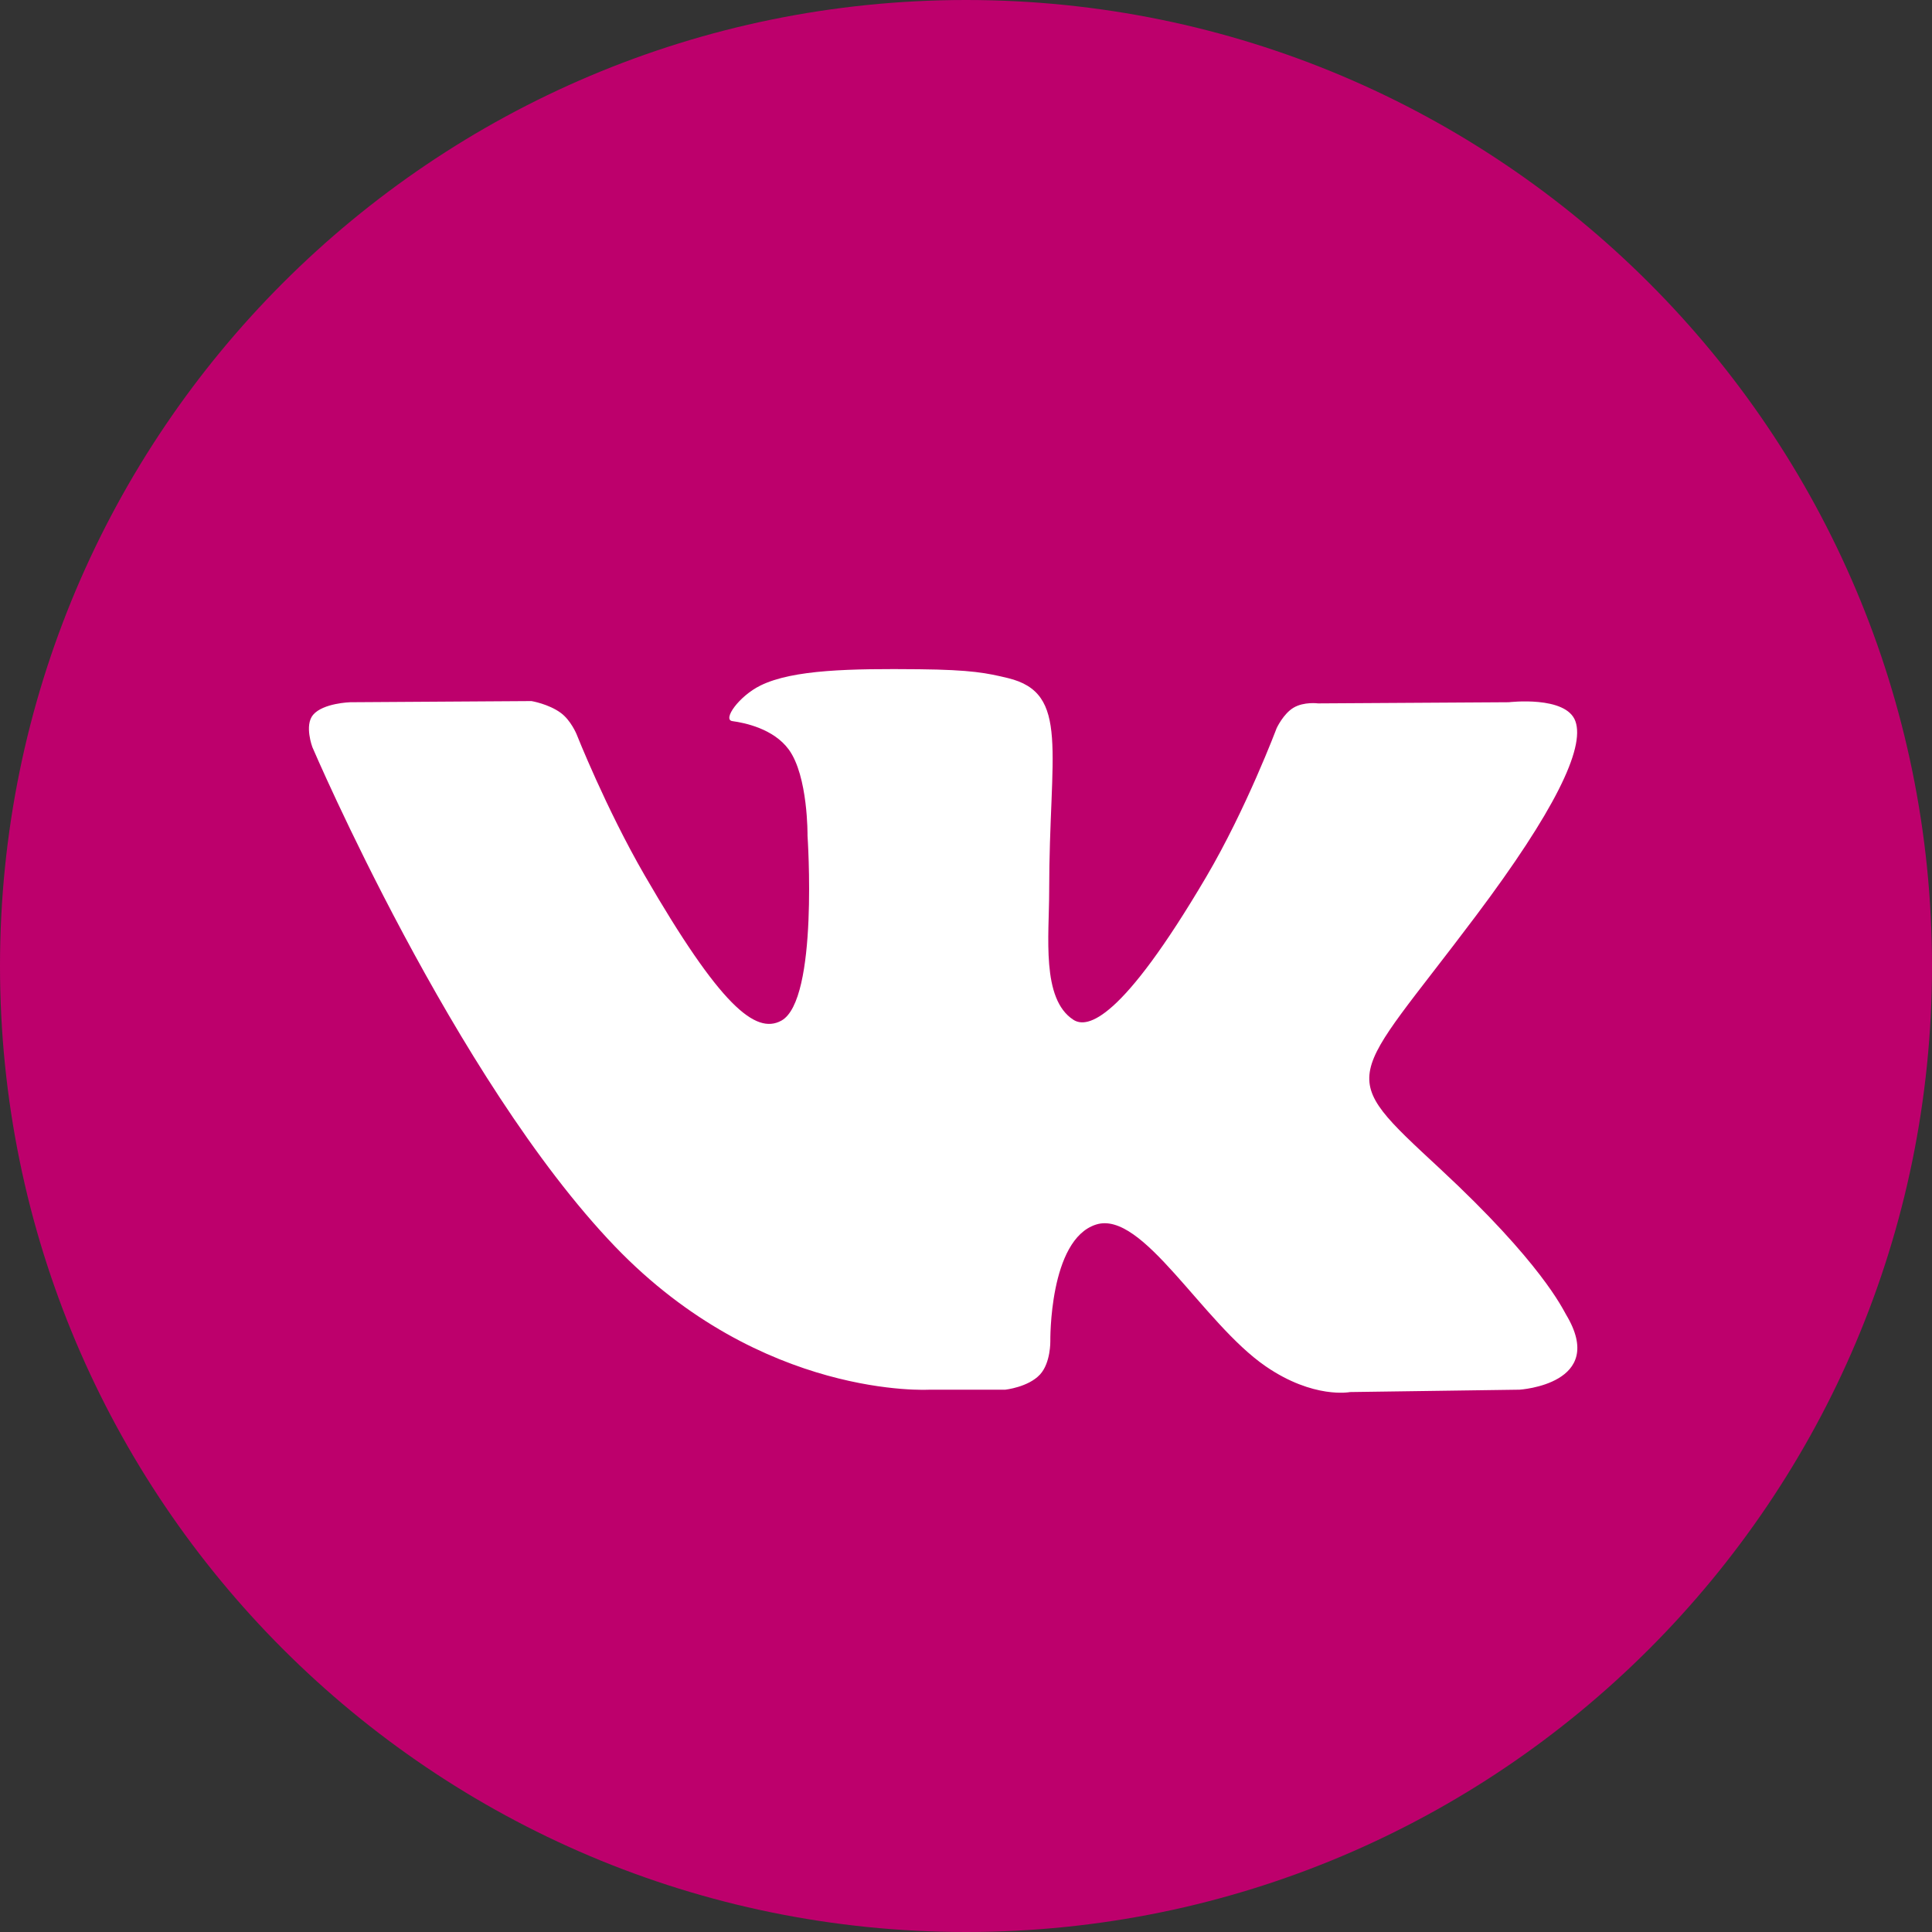
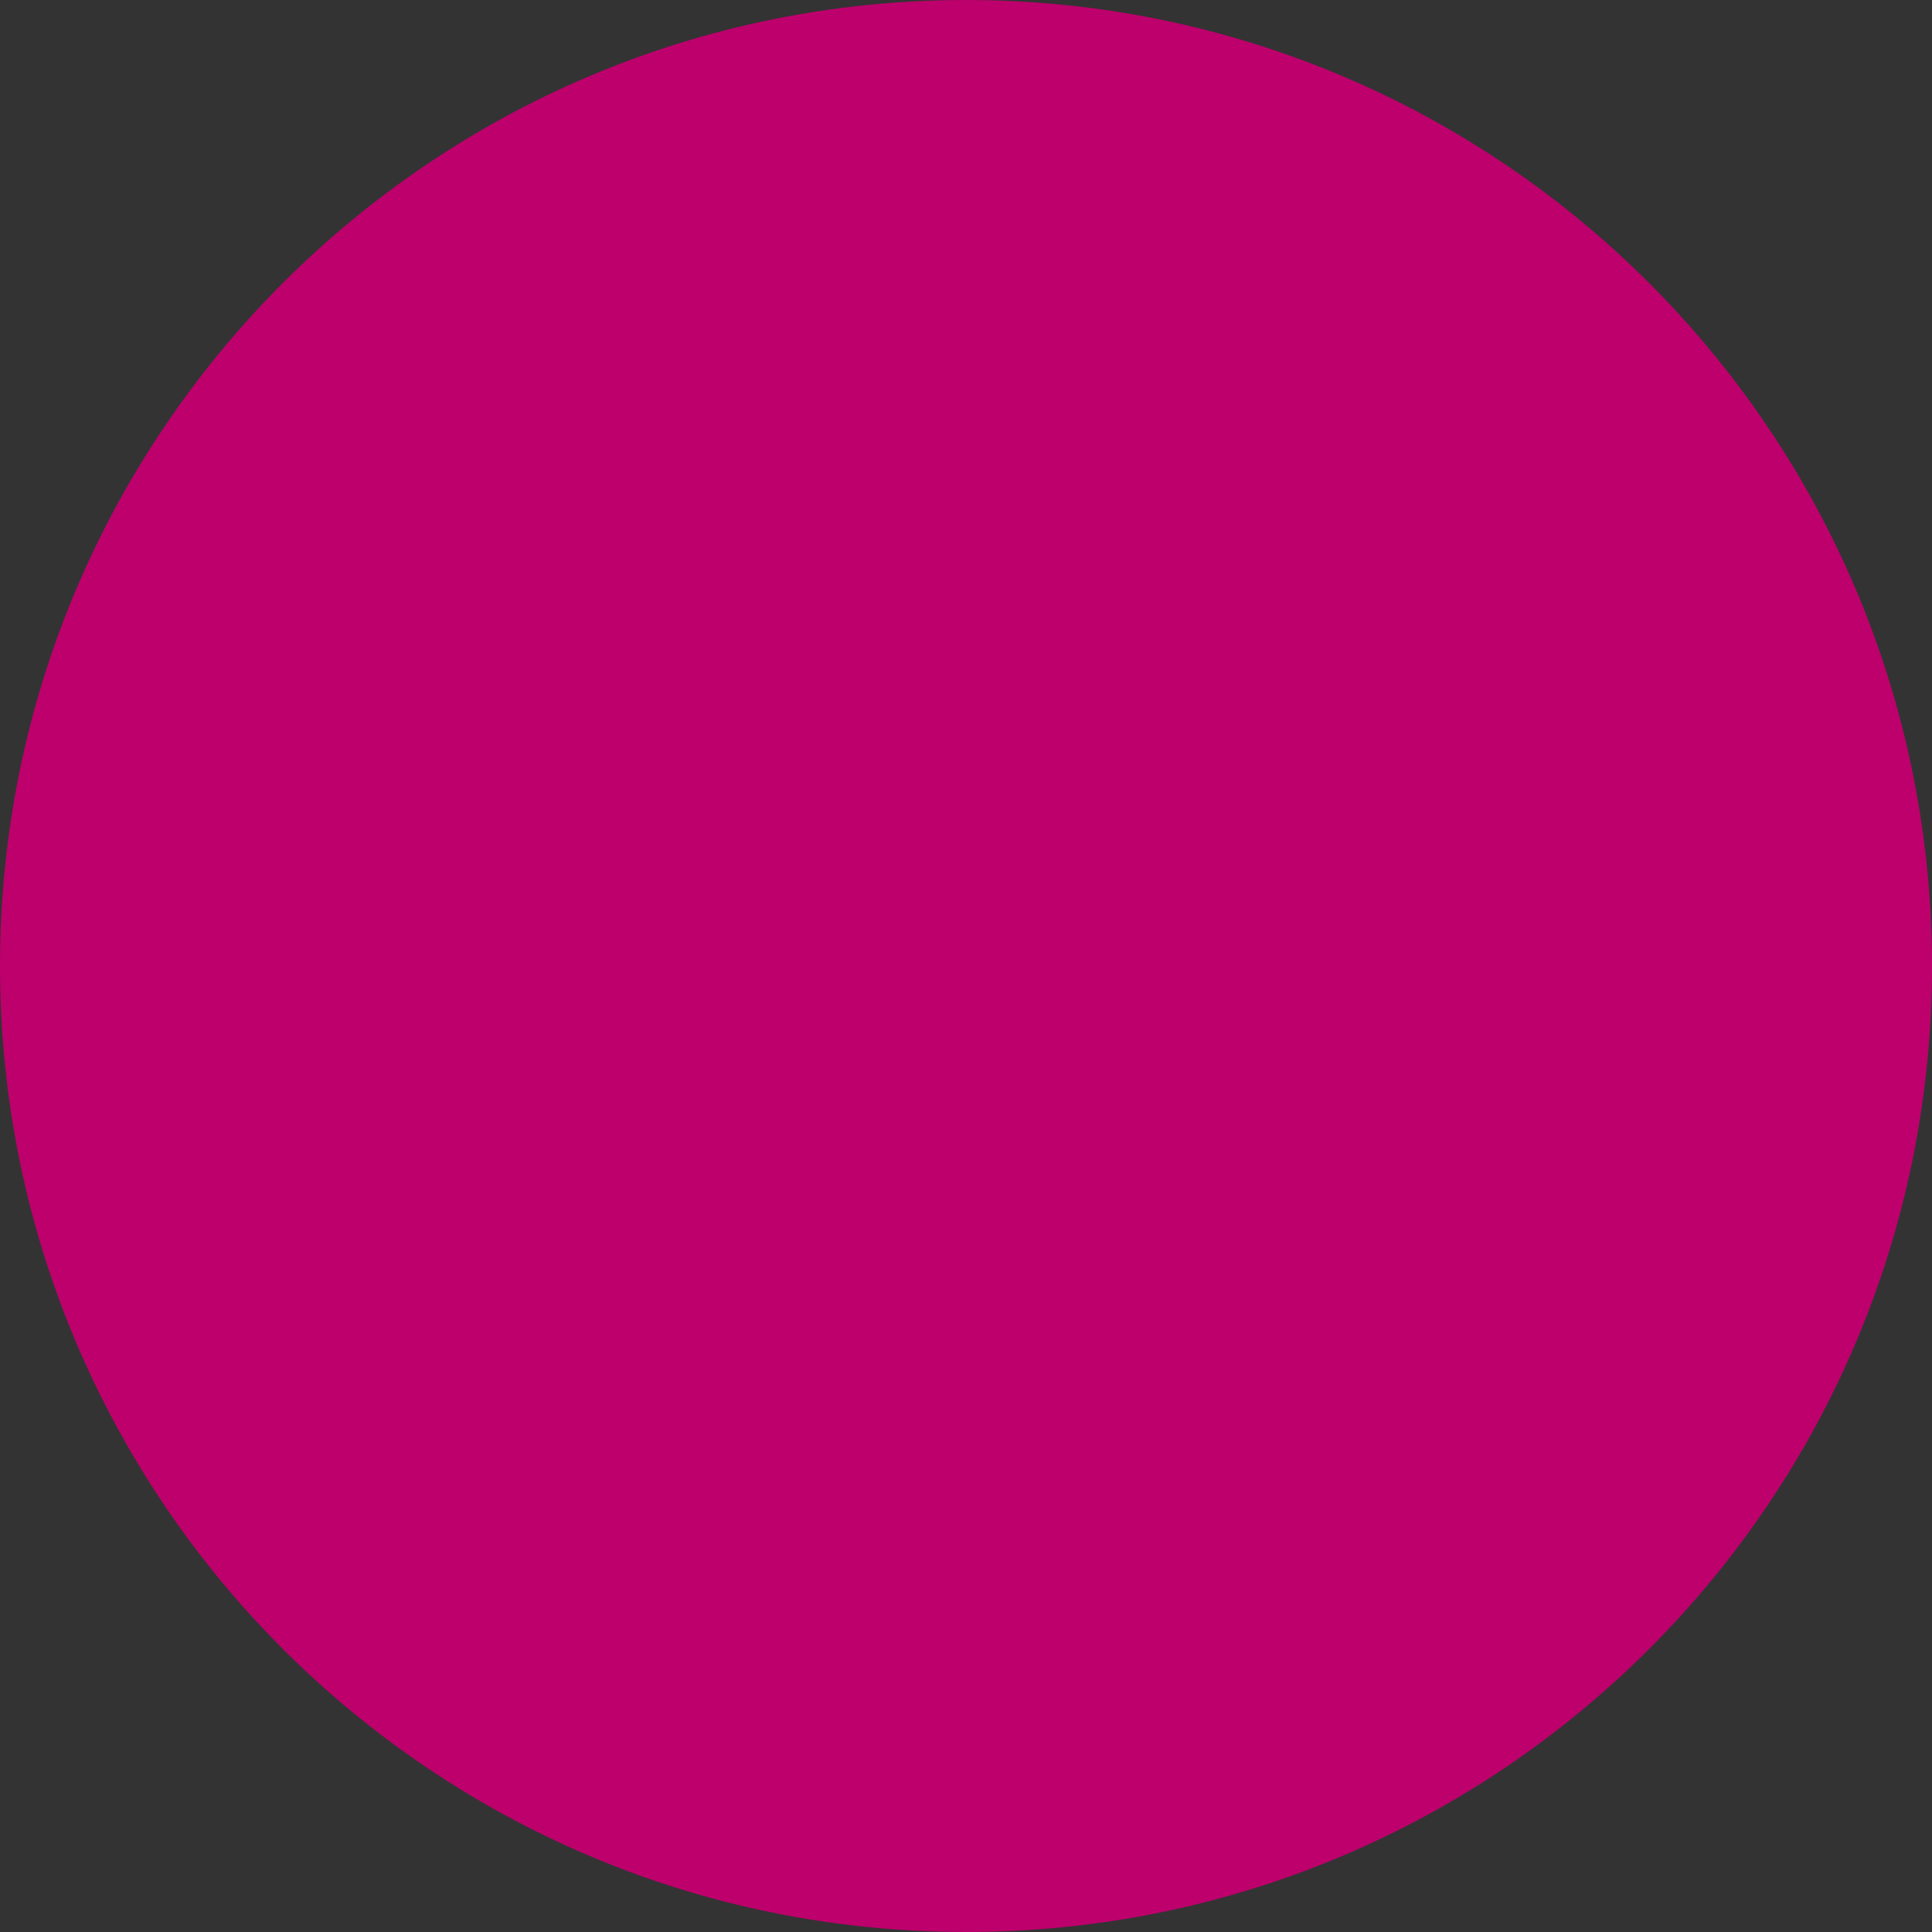
<svg xmlns="http://www.w3.org/2000/svg" width="40" height="40" viewBox="0 0 40 40" fill="none">
  <rect x="0" y="0" width="40" height="40" fill="#333333" stroke="none" />
  <path d="M20 40C31.046 40 40 31.046 40 20C40 8.954 31.046 0 20 0C8.954 0 0 8.954 0 20C0 31.046 8.954 40 20 40Z" fill="#BD006C" />
-   <path fill-rule="evenodd" clip-rule="evenodd" d="M19.245 28.772H20.814C20.814 28.772 21.289 28.72 21.531 28.459C21.754 28.219 21.746 27.769 21.746 27.769C21.746 27.769 21.716 25.663 22.693 25.353C23.657 25.047 24.895 27.389 26.206 28.289C27.198 28.97 27.952 28.821 27.952 28.821L31.459 28.772C31.459 28.772 33.293 28.659 32.423 27.216C32.352 27.098 31.917 26.149 29.816 24.199C27.617 22.158 27.911 22.488 30.56 18.958C32.174 16.808 32.819 15.495 32.617 14.932C32.425 14.397 31.238 14.539 31.238 14.539L27.29 14.563C27.29 14.563 26.997 14.523 26.78 14.653C26.568 14.78 26.431 15.077 26.431 15.077C26.431 15.077 25.806 16.741 24.973 18.156C23.214 21.142 22.511 21.299 22.224 21.114C21.555 20.682 21.722 19.378 21.722 18.452C21.722 15.558 22.161 14.352 20.868 14.039C20.438 13.936 20.122 13.867 19.025 13.856C17.616 13.842 16.423 13.861 15.748 14.191C15.299 14.411 14.952 14.902 15.163 14.93C15.424 14.965 16.015 15.089 16.329 15.516C16.733 16.066 16.719 17.303 16.719 17.303C16.719 17.303 16.952 20.709 16.176 21.132C15.644 21.422 14.914 20.83 13.346 18.121C12.543 16.733 11.937 15.2 11.937 15.2C11.937 15.2 11.819 14.913 11.611 14.76C11.358 14.574 11.004 14.515 11.004 14.515L7.252 14.539C7.252 14.539 6.689 14.555 6.482 14.8C6.298 15.018 6.467 15.468 6.467 15.468C6.467 15.468 9.405 22.341 12.731 25.805C15.781 28.98 19.245 28.772 19.245 28.772Z" fill="white" />
</svg>